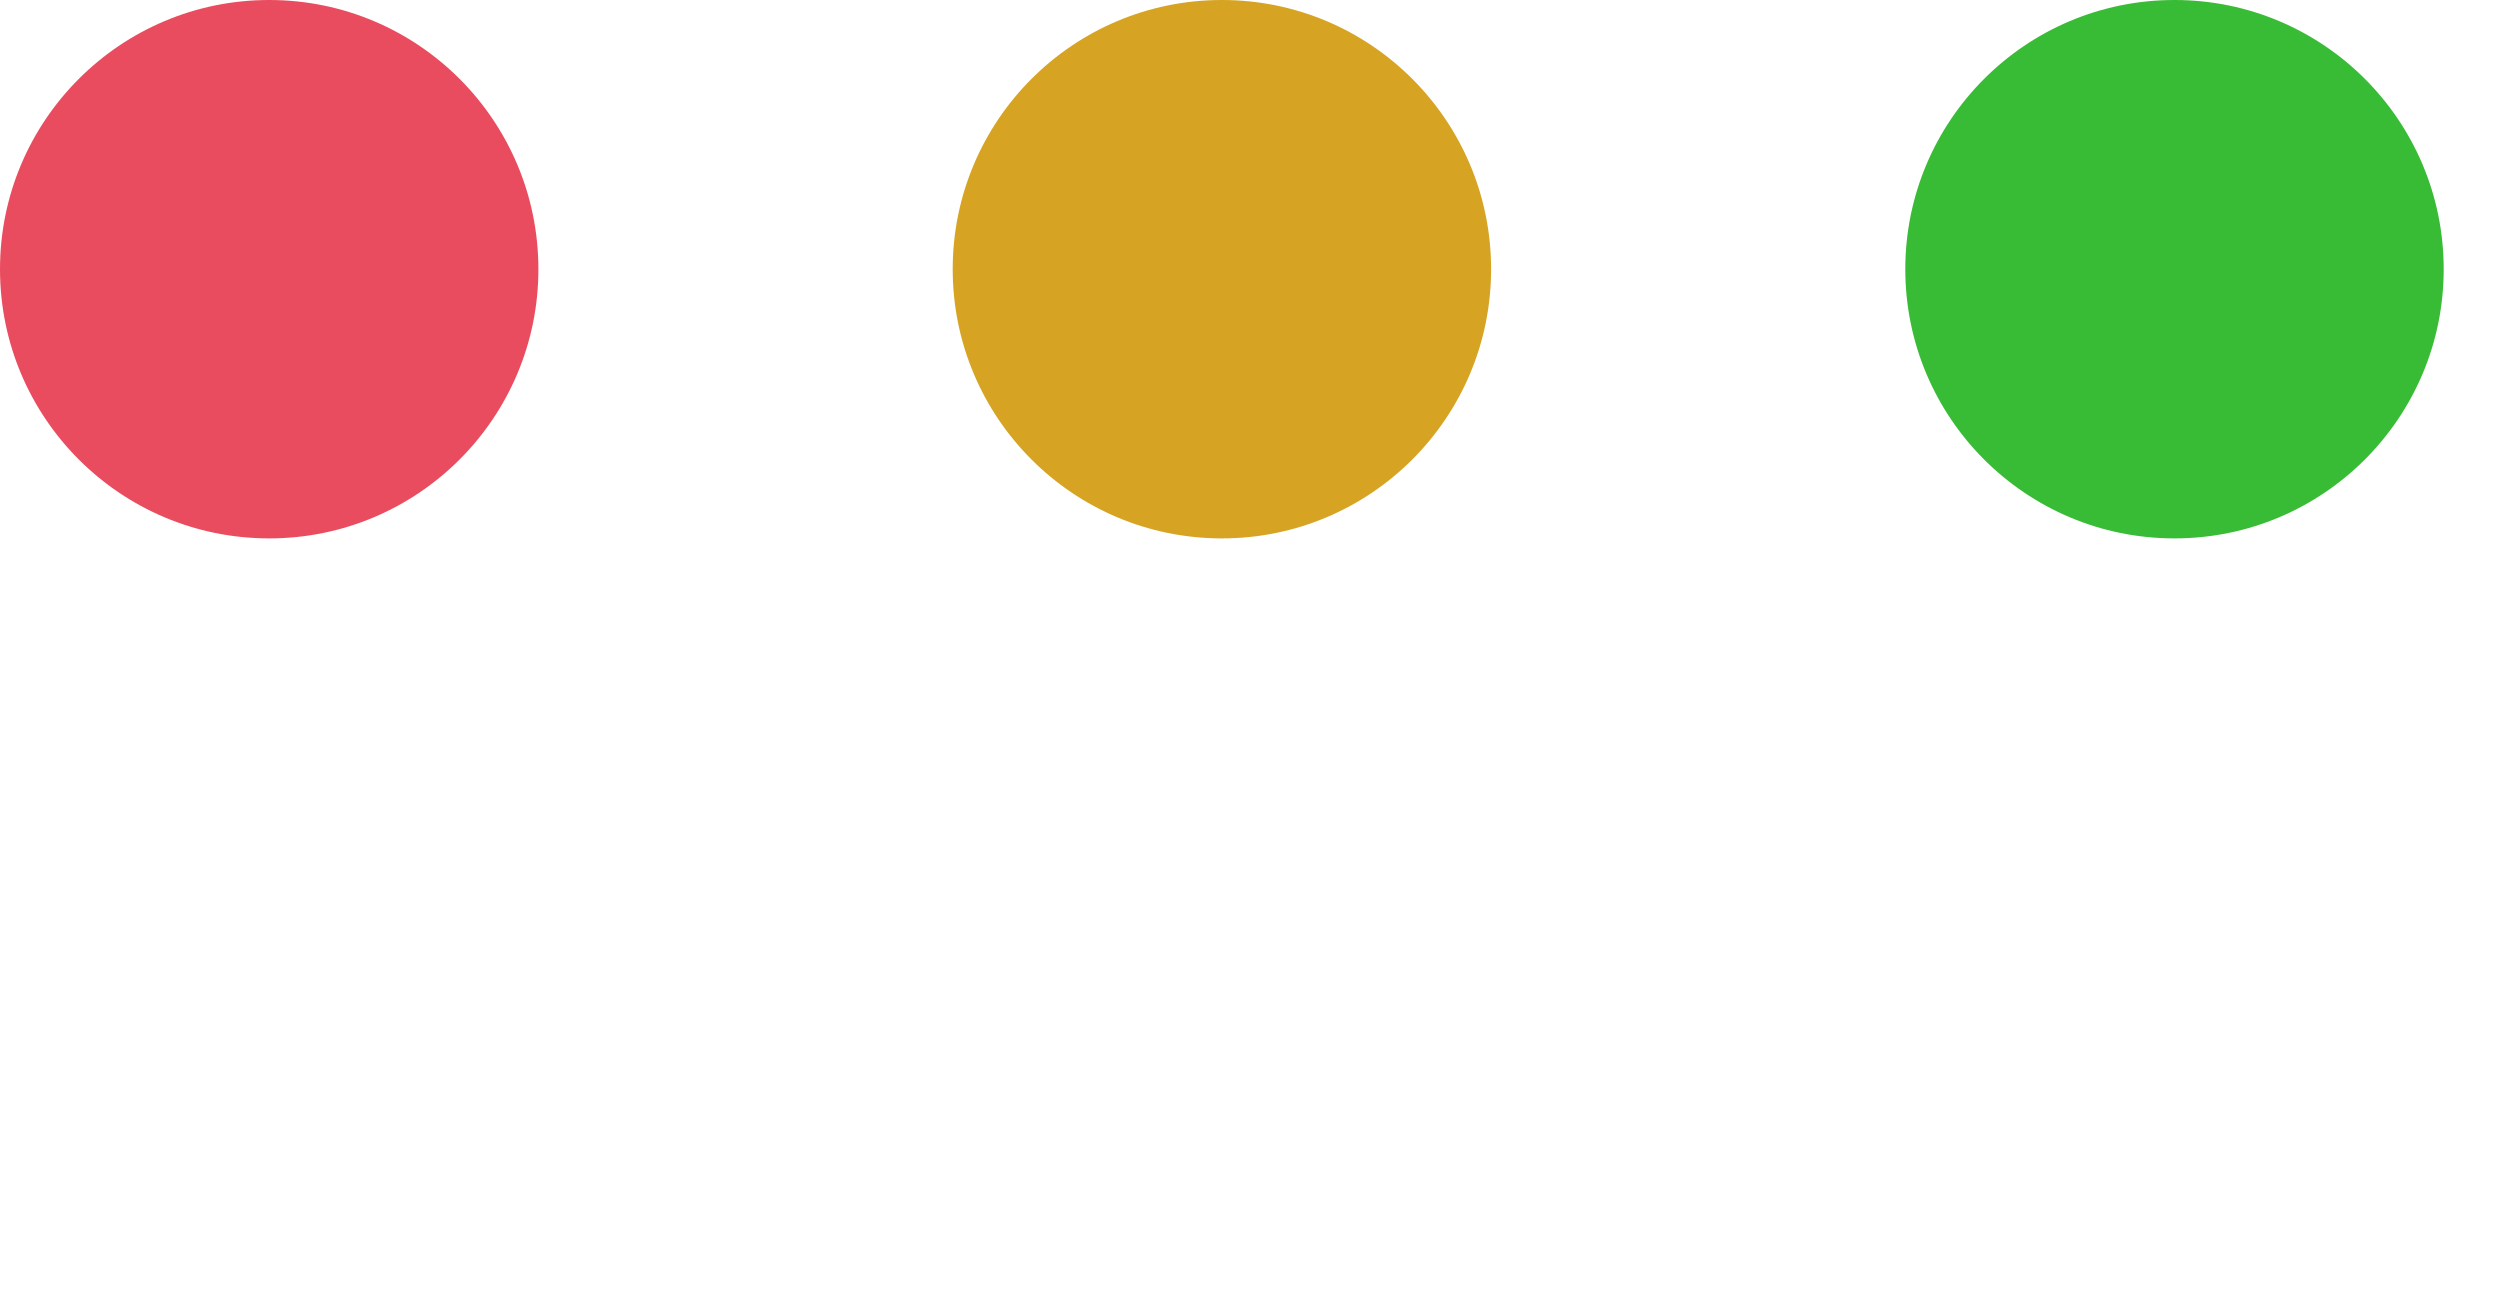
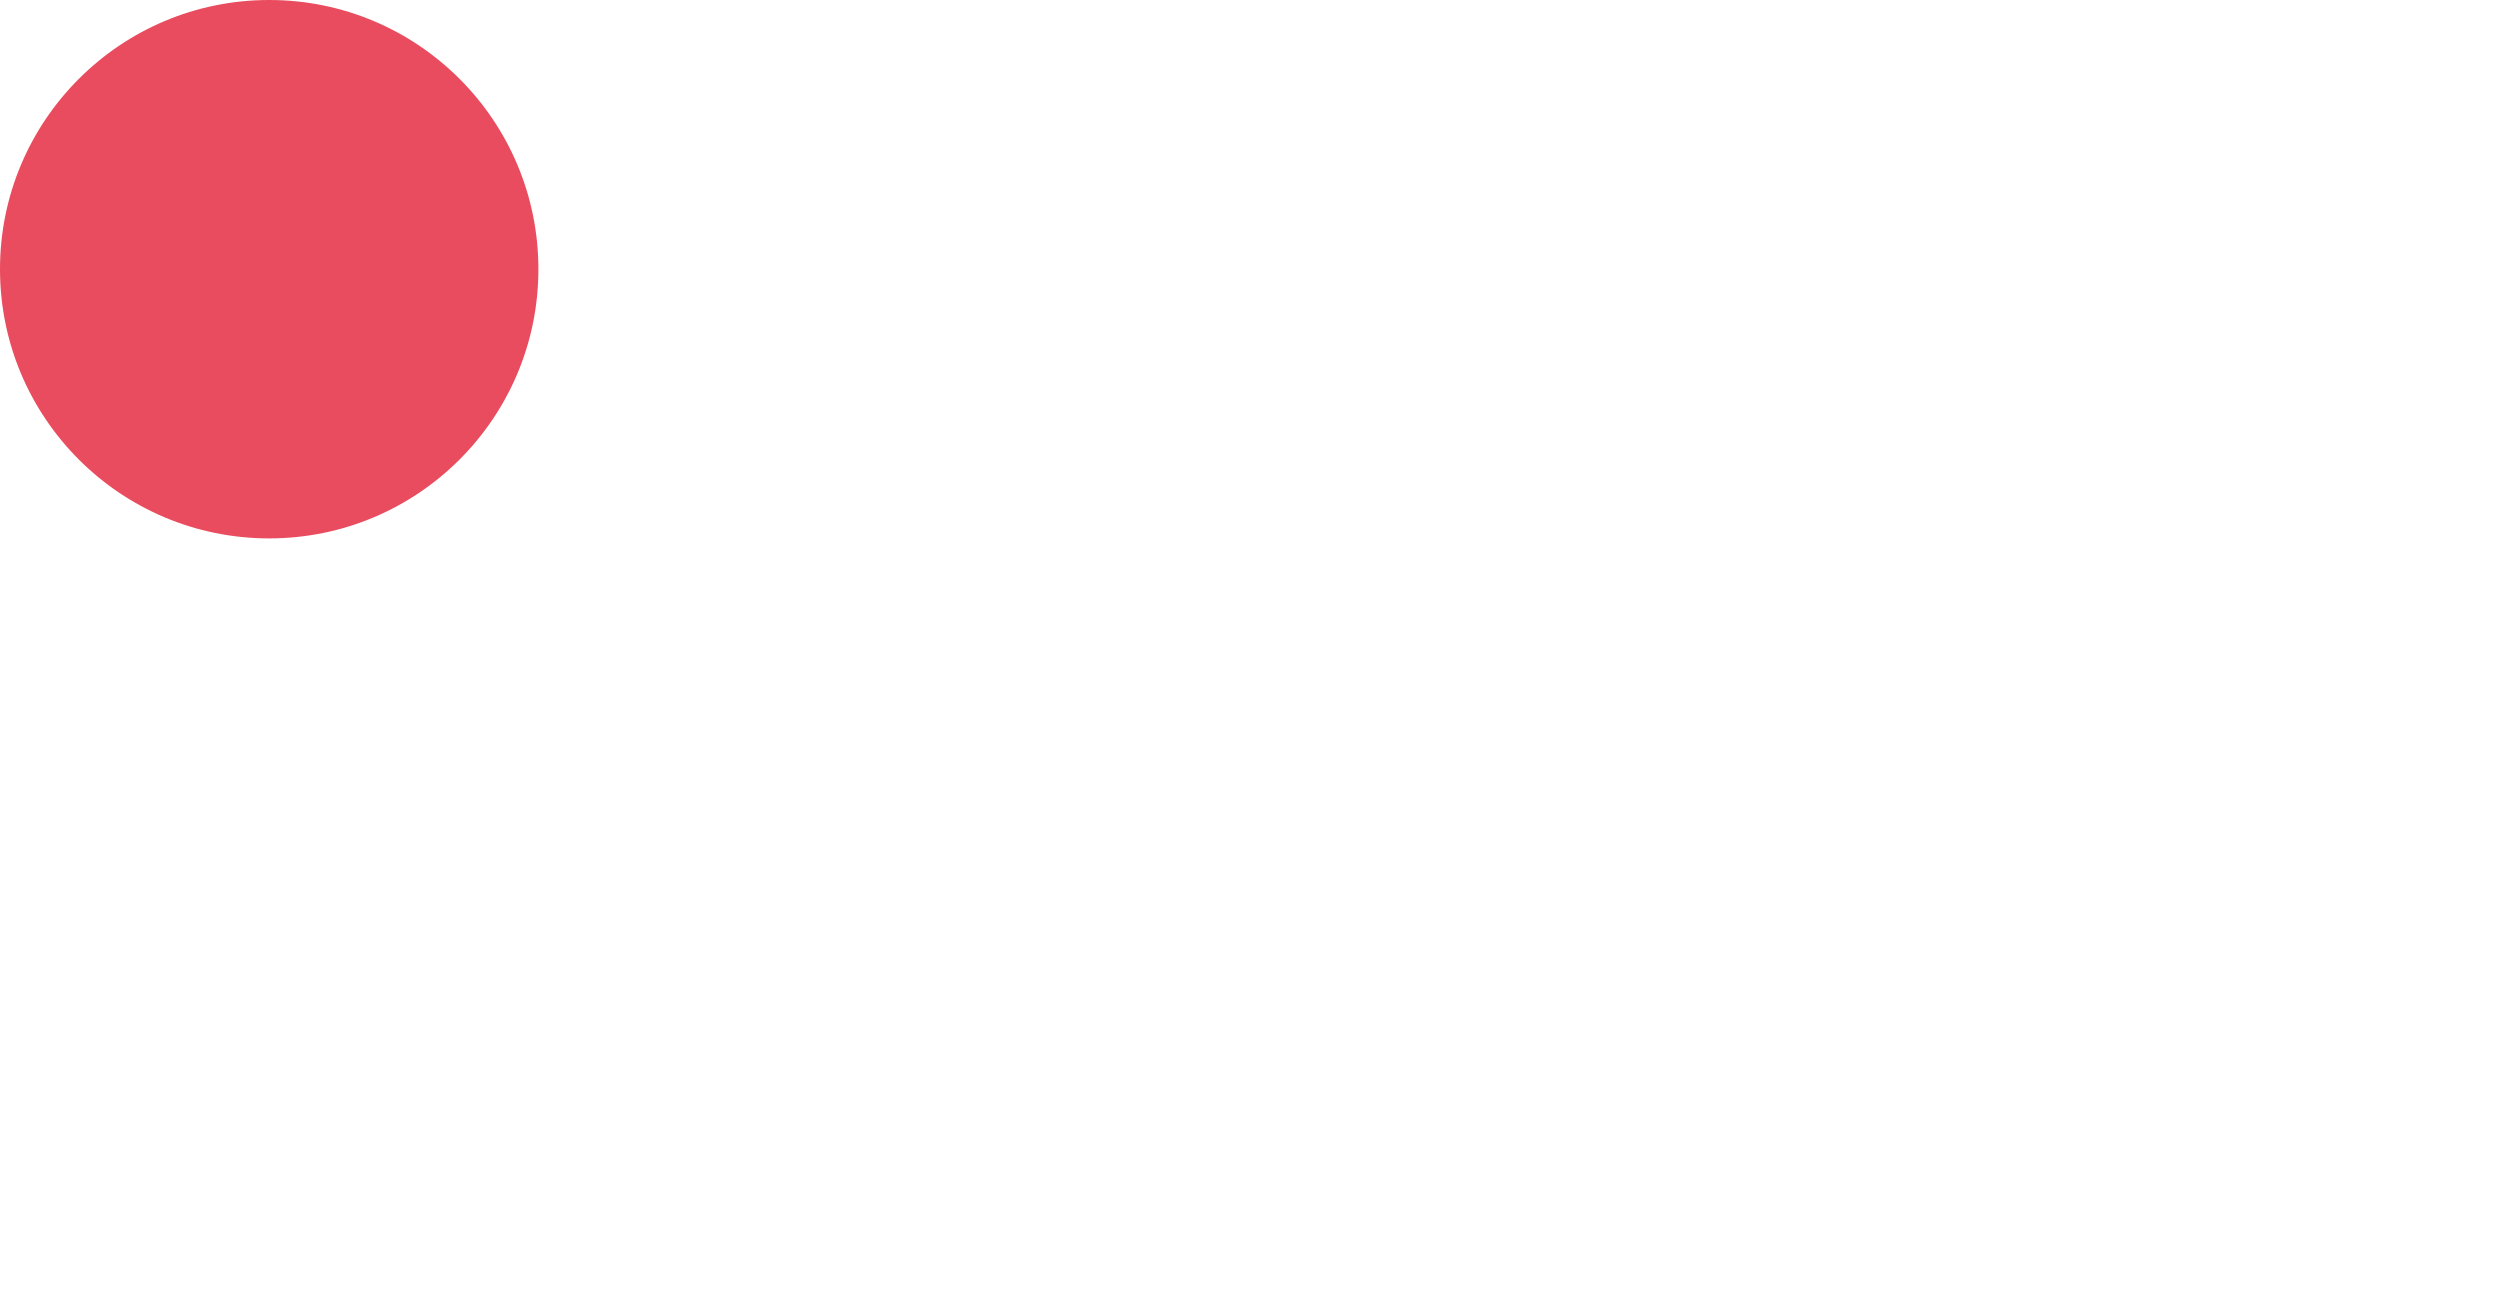
<svg xmlns="http://www.w3.org/2000/svg" fill="none" height="100%" overflow="visible" preserveAspectRatio="none" style="display: block;" viewBox="0 0 25 13" width="100%">
  <g id="Frame 61">
    <circle cx="2.692" cy="2.692" fill="#E94C5E" id="Ellipse 129" r="2.692" />
-     <circle cx="12.219" cy="2.692" fill="#D6A322" id="Ellipse 130" r="2.692" />
-     <circle cx="21.745" cy="2.692" fill="#38BB35" id="Ellipse 131" r="2.692" />
  </g>
</svg>